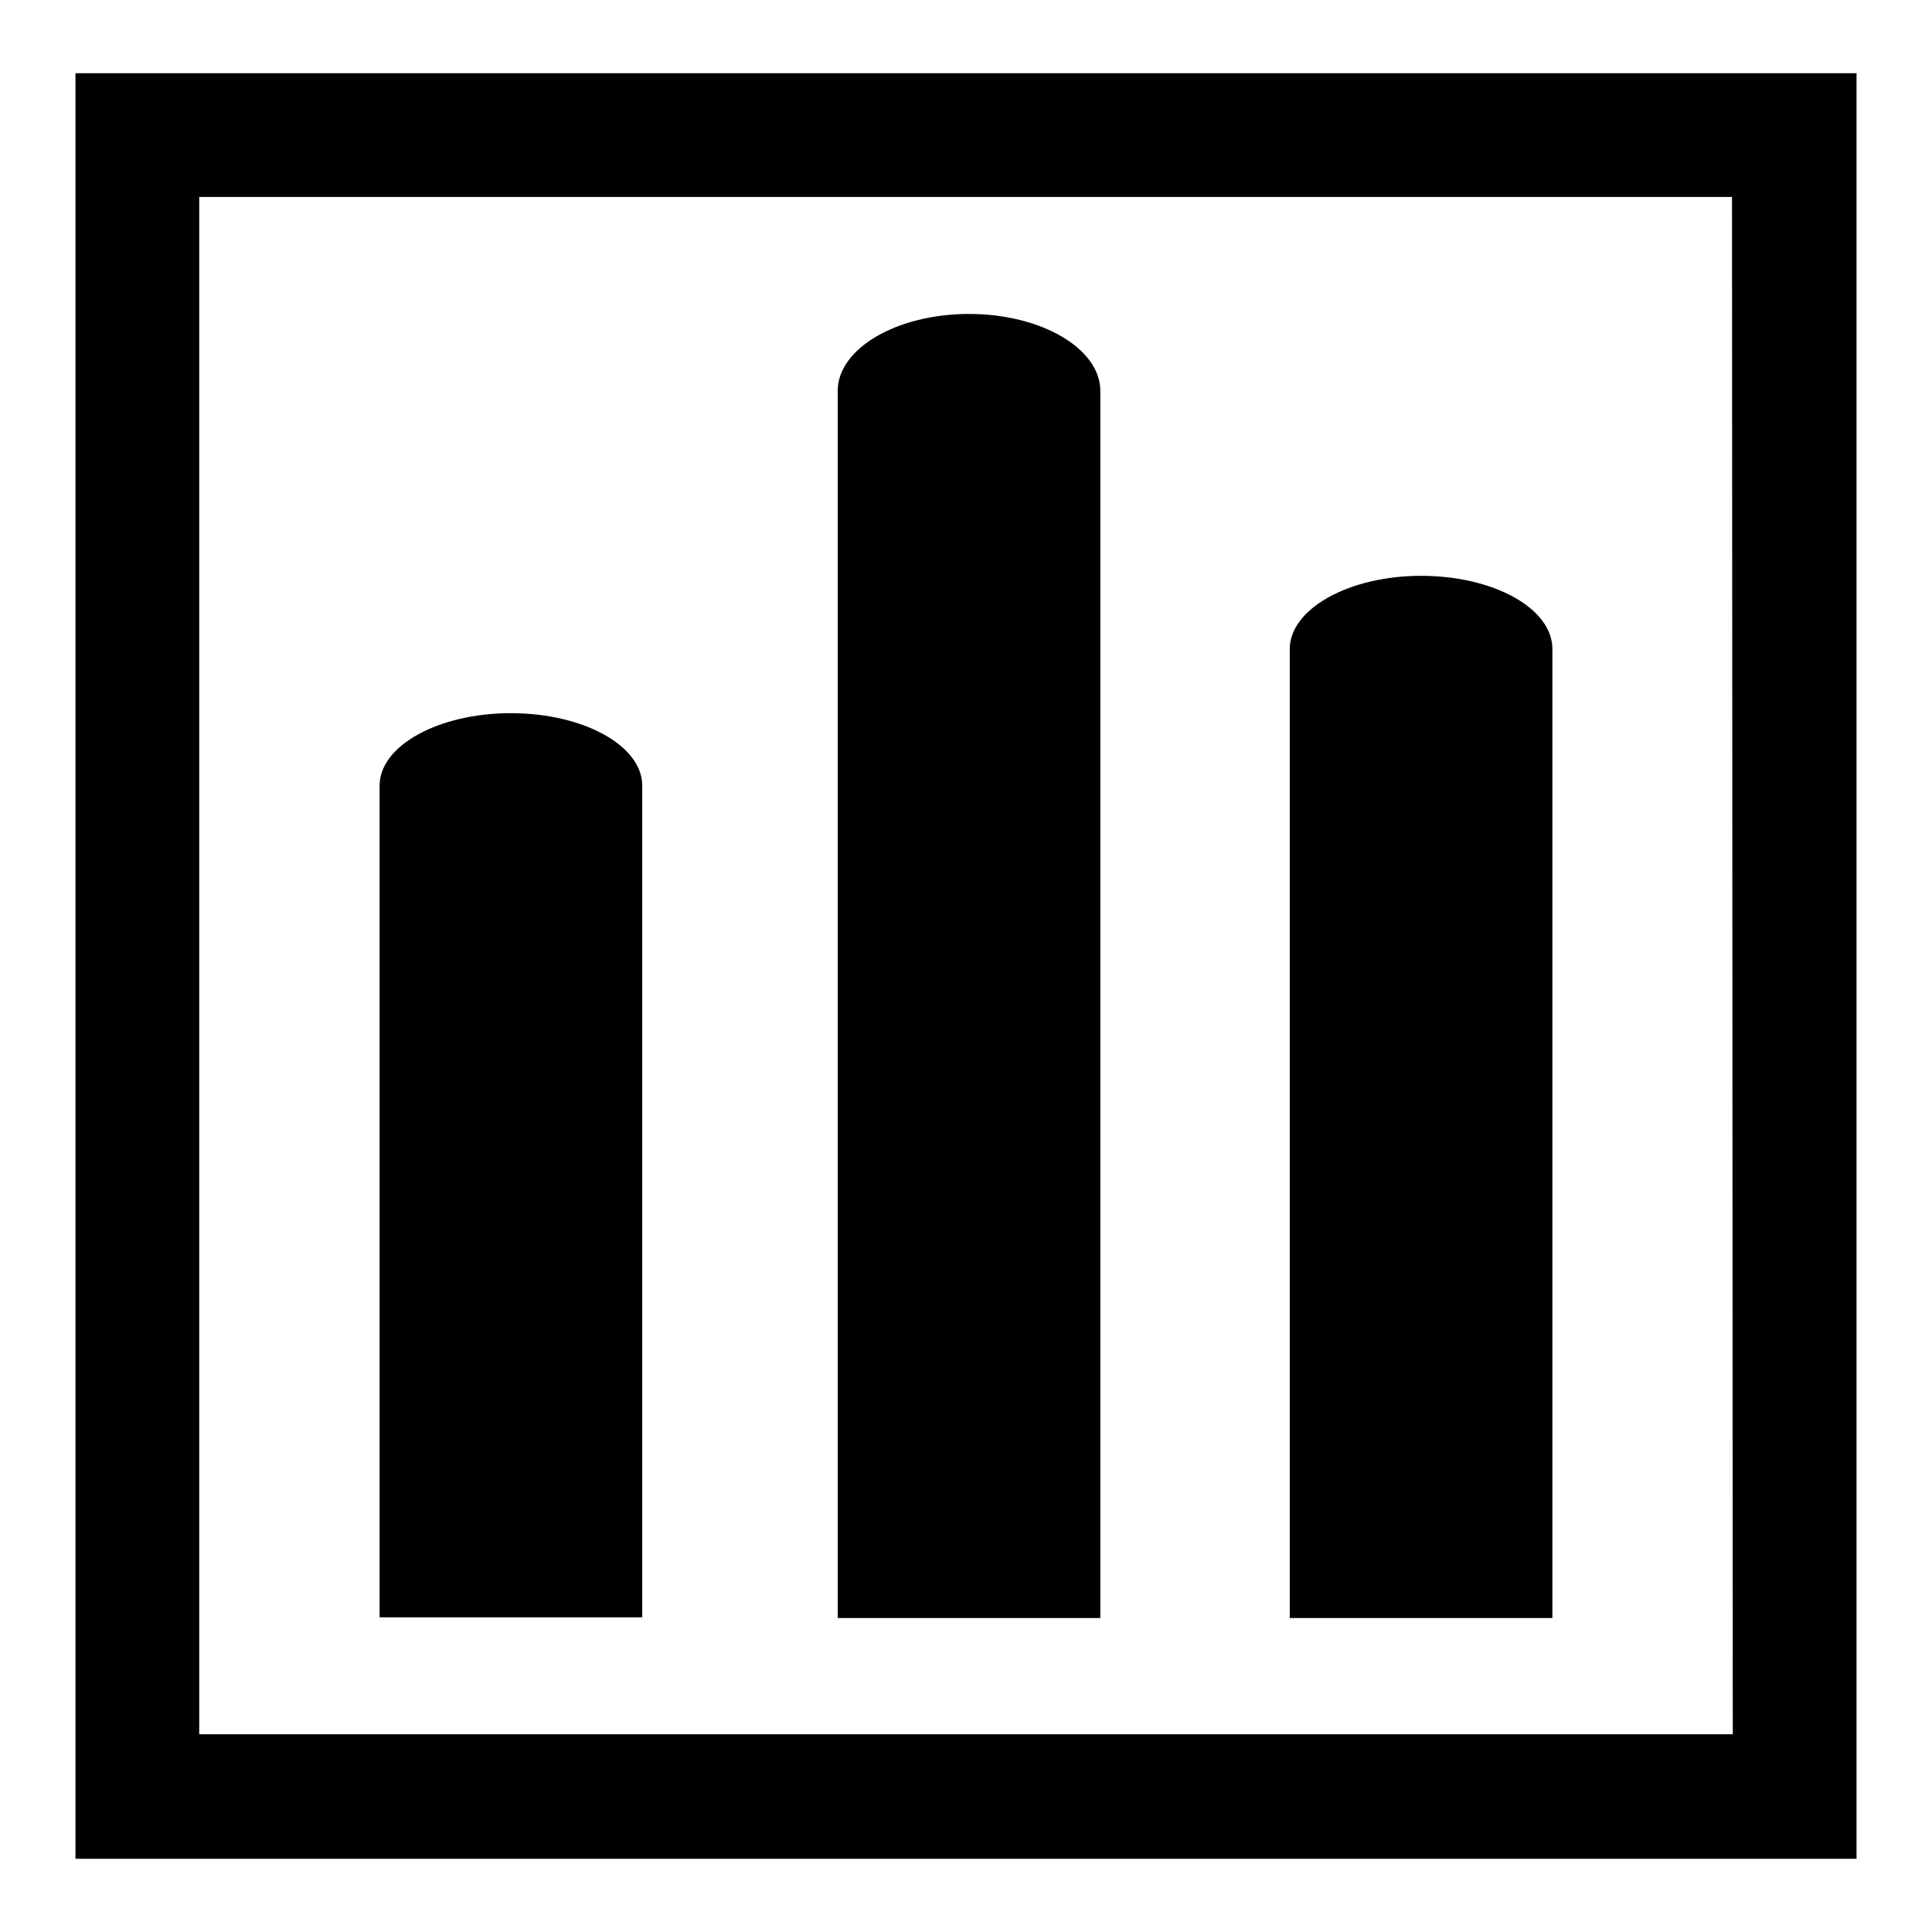
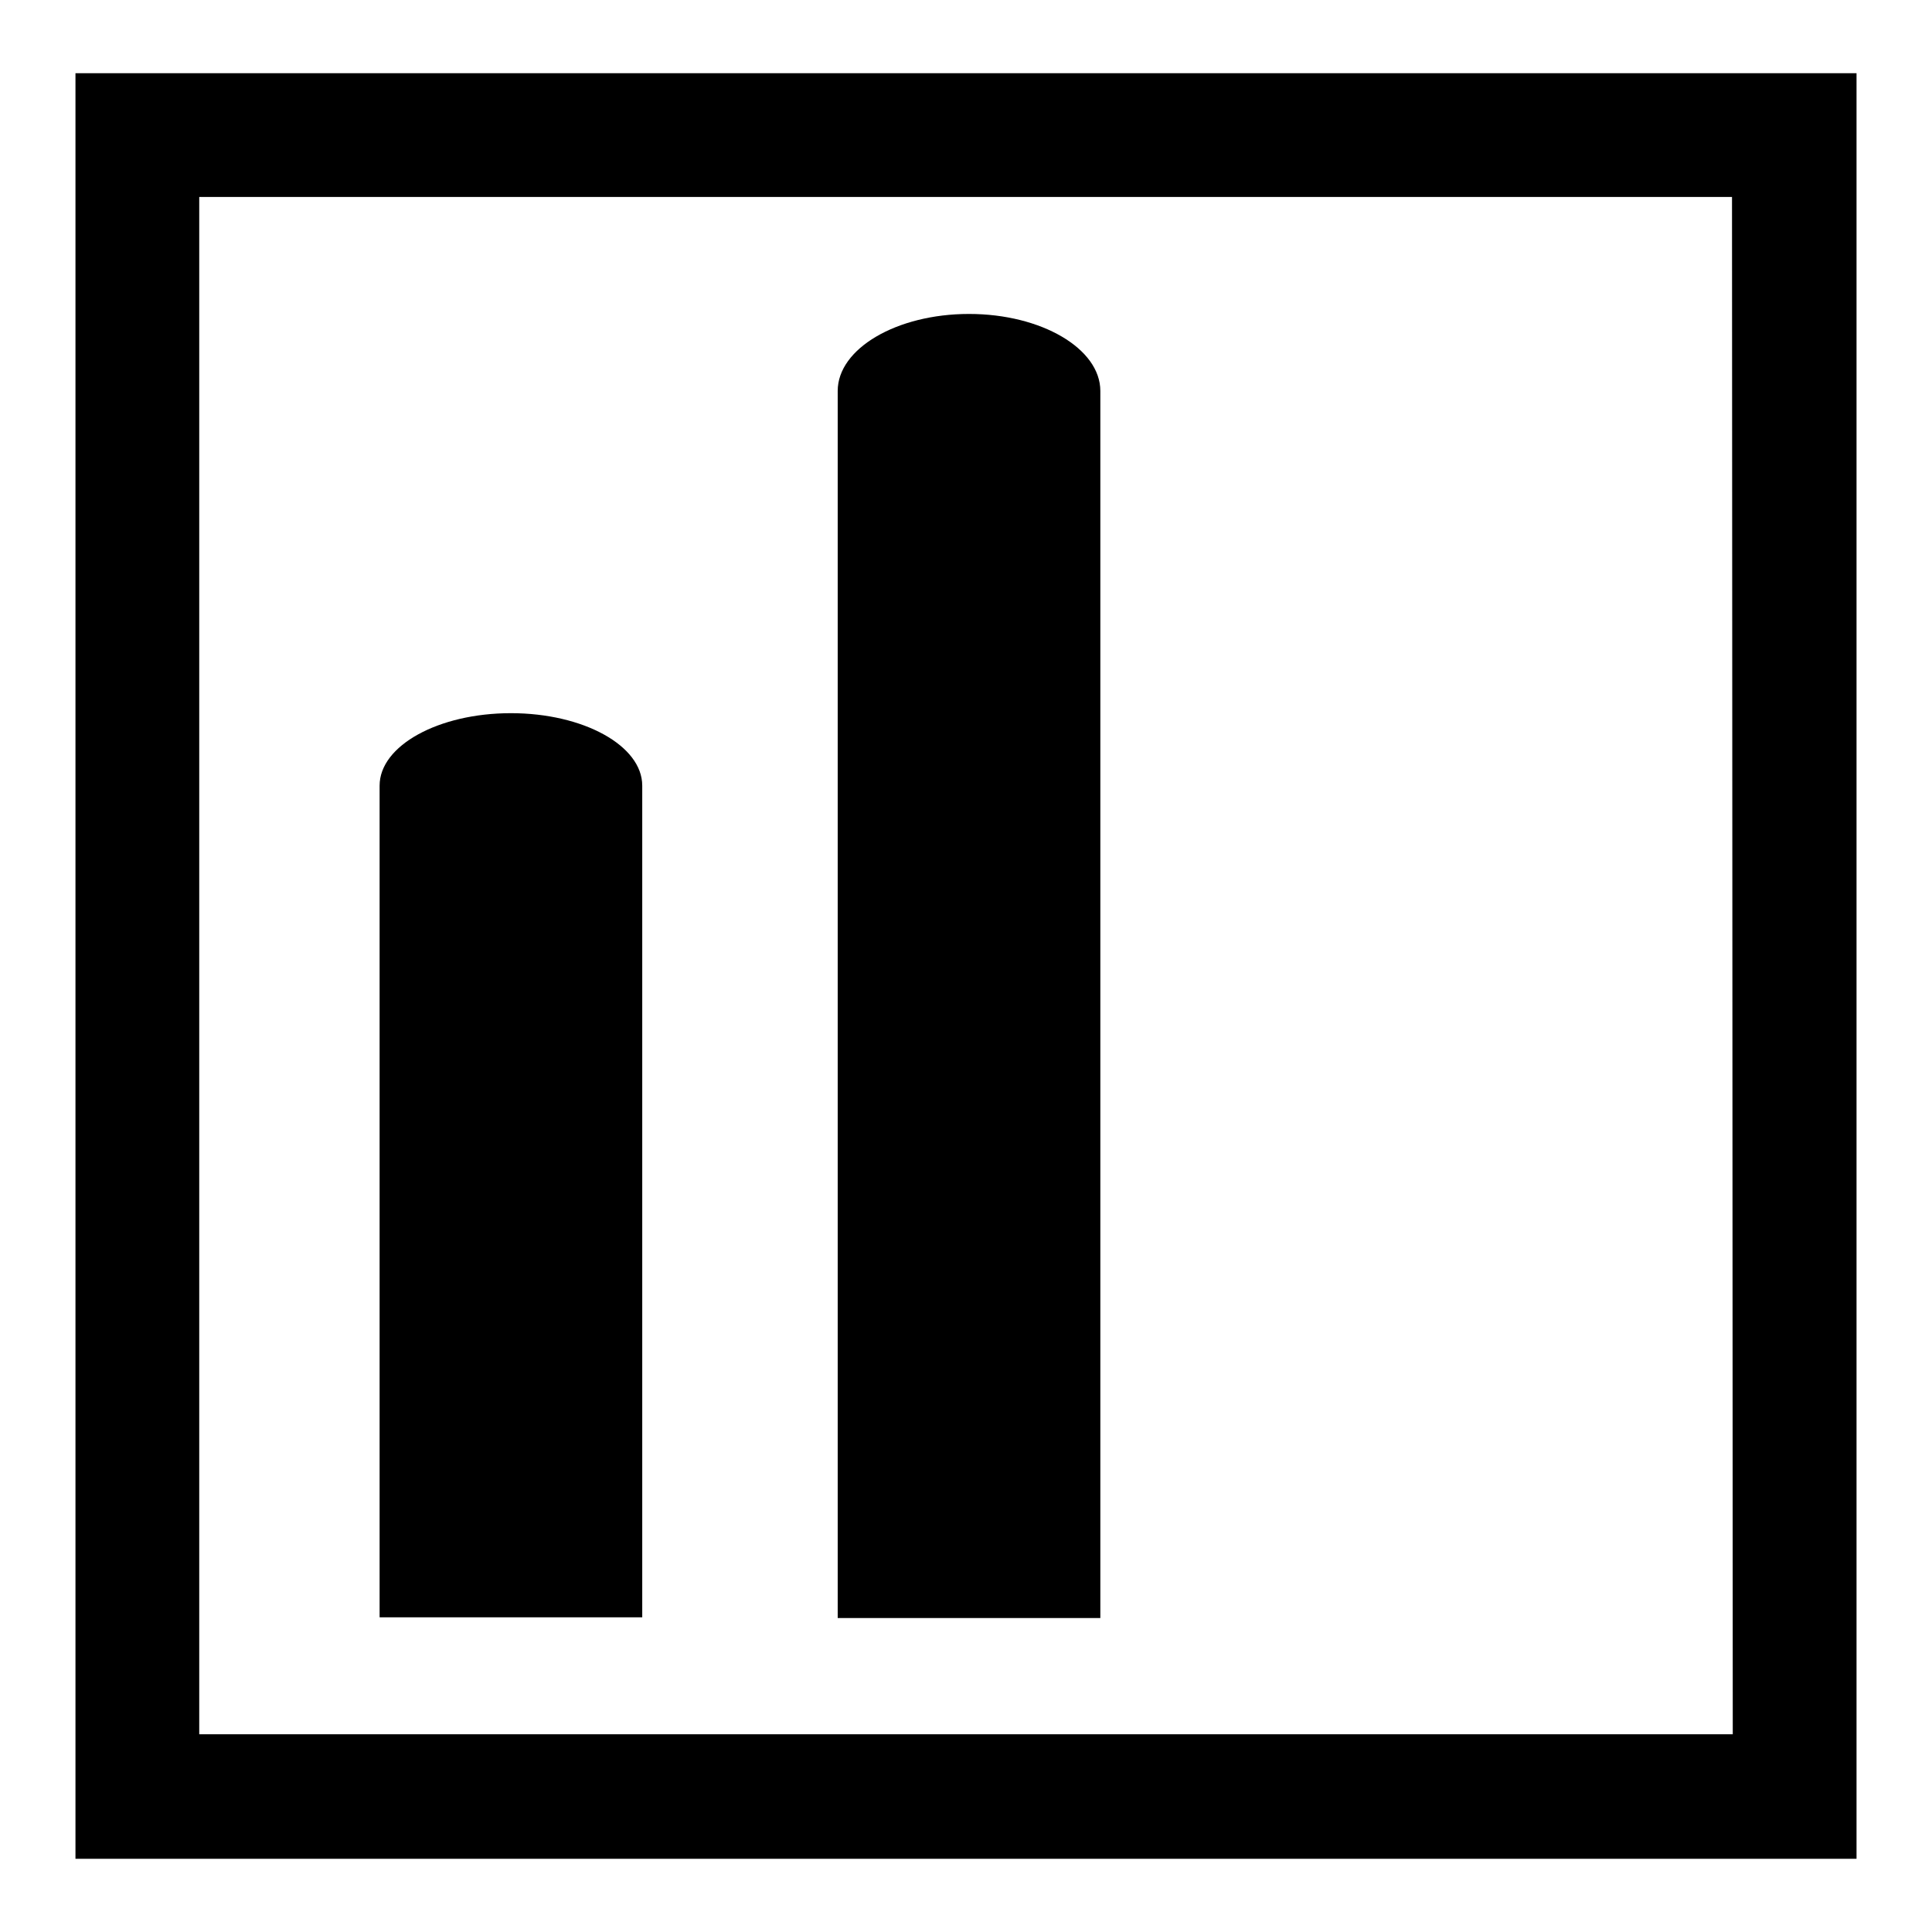
<svg xmlns="http://www.w3.org/2000/svg" version="1.1" x="0px" y="0px" viewBox="0 0 256 256" enable-background="new 0 0 256 256" xml:space="preserve">
  <g>
    <g>
      <path fill="#000000" d="M145.8,51.8c0-5.6-7.8-10.2-17.4-10.2c-9.6,0-17.4,4.6-17.4,10.2v162.6h34.8L145.8,51.8L145.8,51.8z" />
      <path fill="#000000" d="M85.1,104.1c0-5.3-7.8-9.6-17.4-9.6c-9.6,0-17.4,4.3-17.4,9.6v110.2h34.8V104.1L85.1,104.1z" />
-       <path fill="#000000" d="M205.7,86c0-5.4-7.8-9.7-17.4-9.7c-9.6,0-17.4,4.4-17.4,9.7v128.4h34.8L205.7,86L205.7,86z" />
-       <path fill="#000000" d="M246,246.2L246,246.2L246,246.2z" />
      <path fill="#000000" d="M10,9.7v236.6h236V9.7H10z M229.6,229.8H26.4V26.1h203.1L229.6,229.8L229.6,229.8z" />
    </g>
  </g>
</svg>